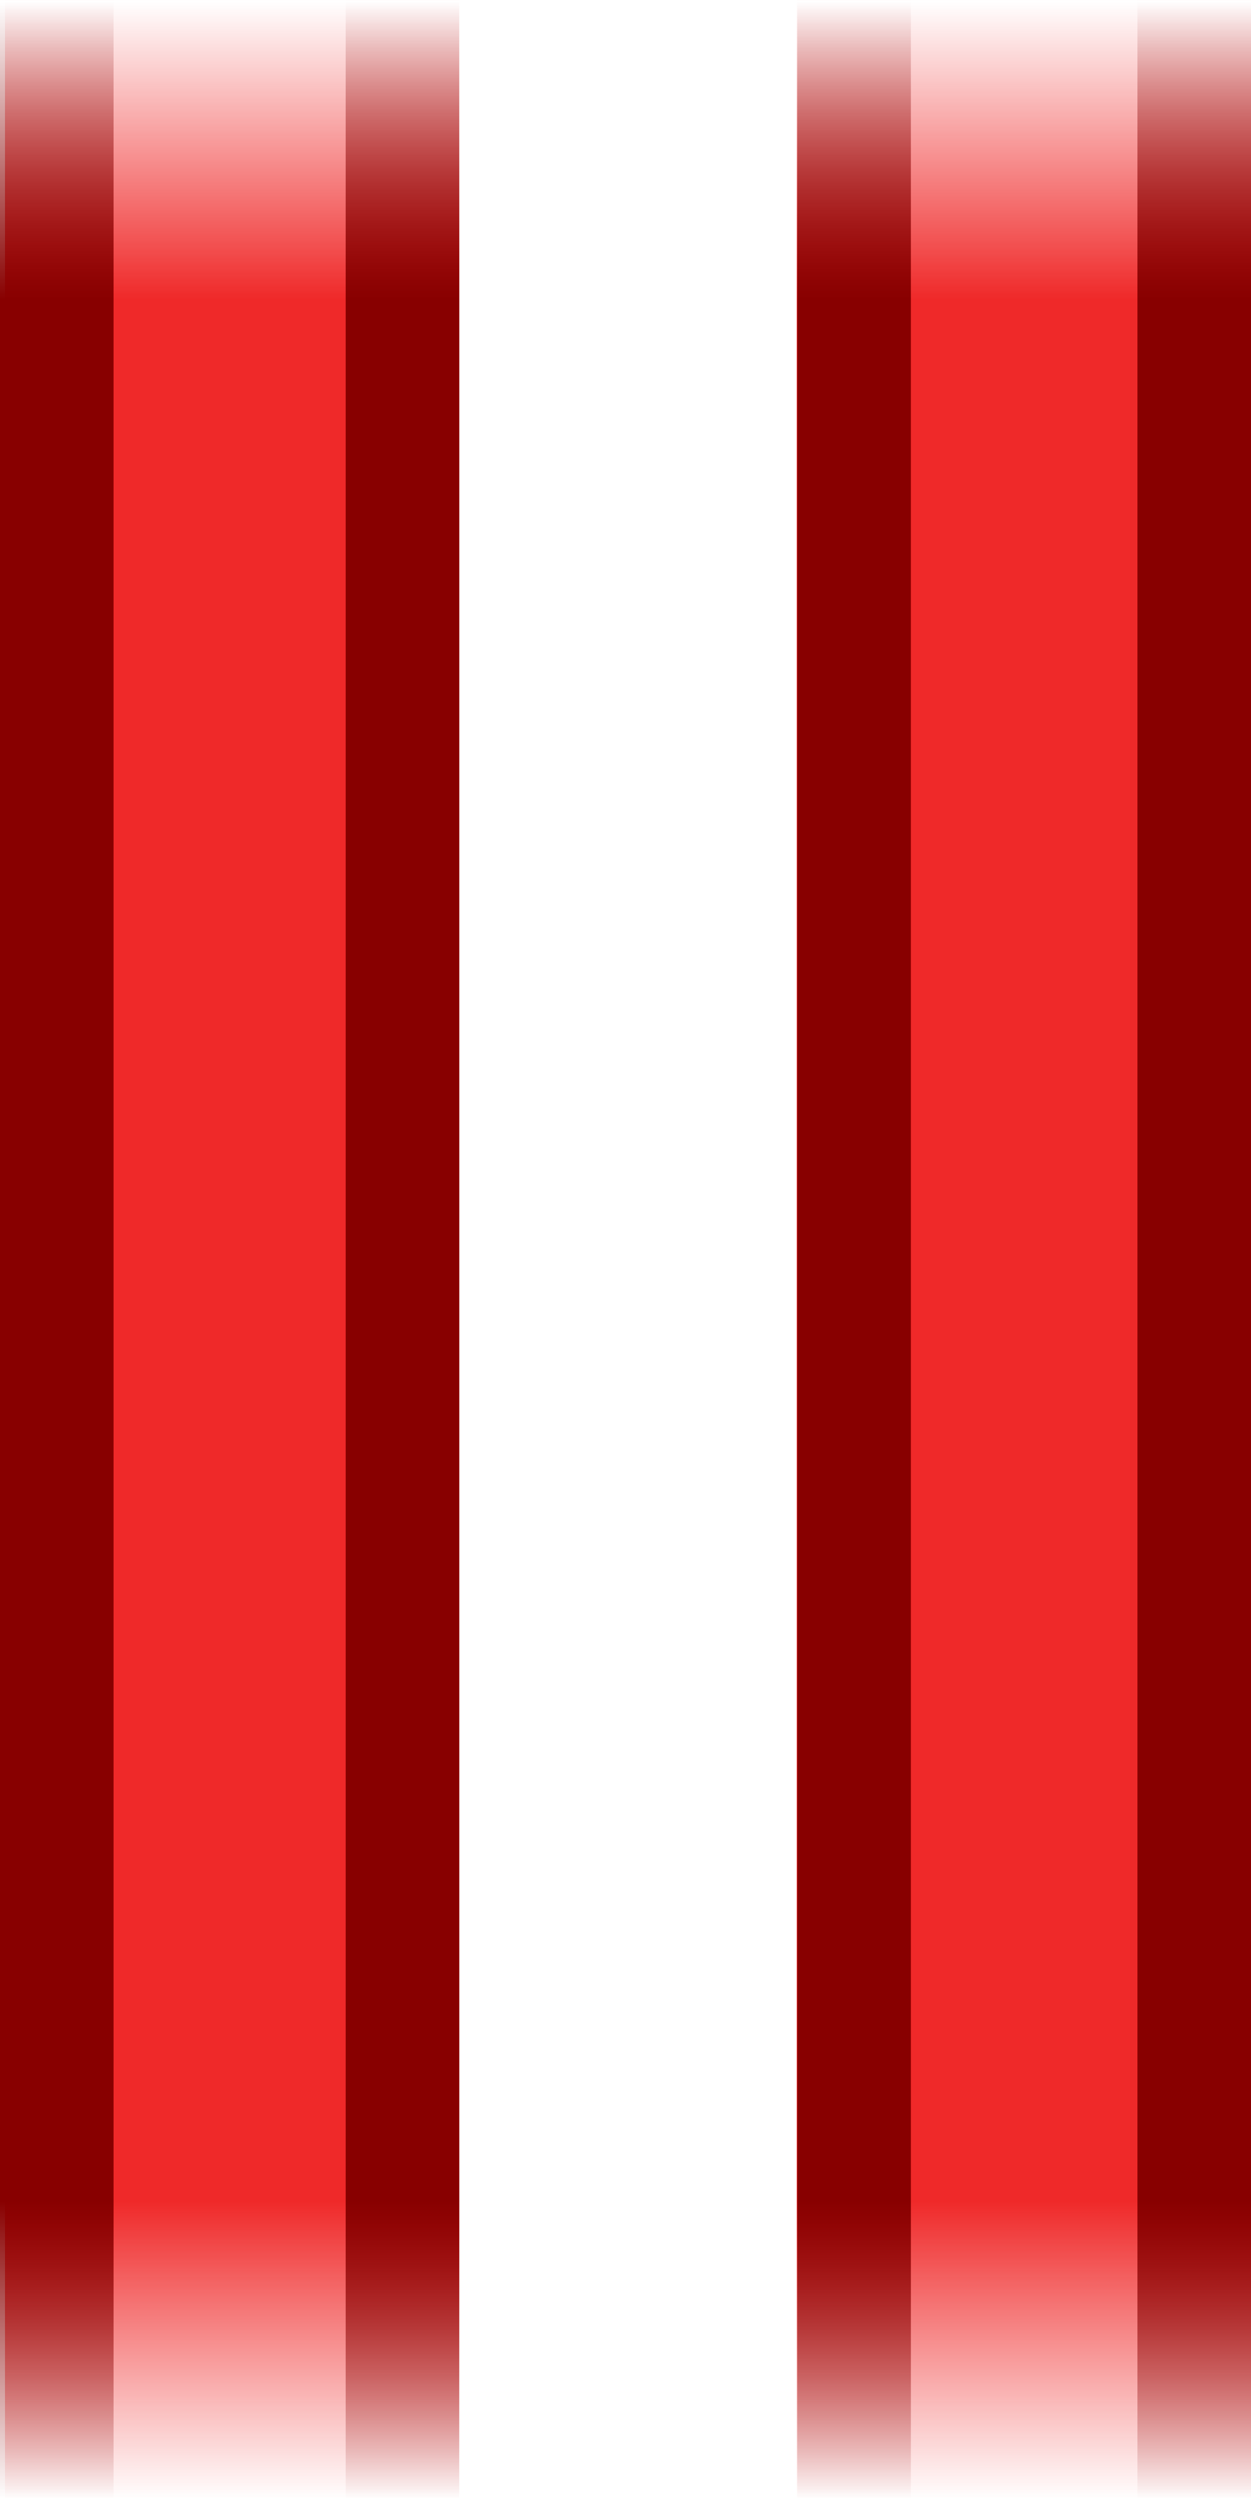
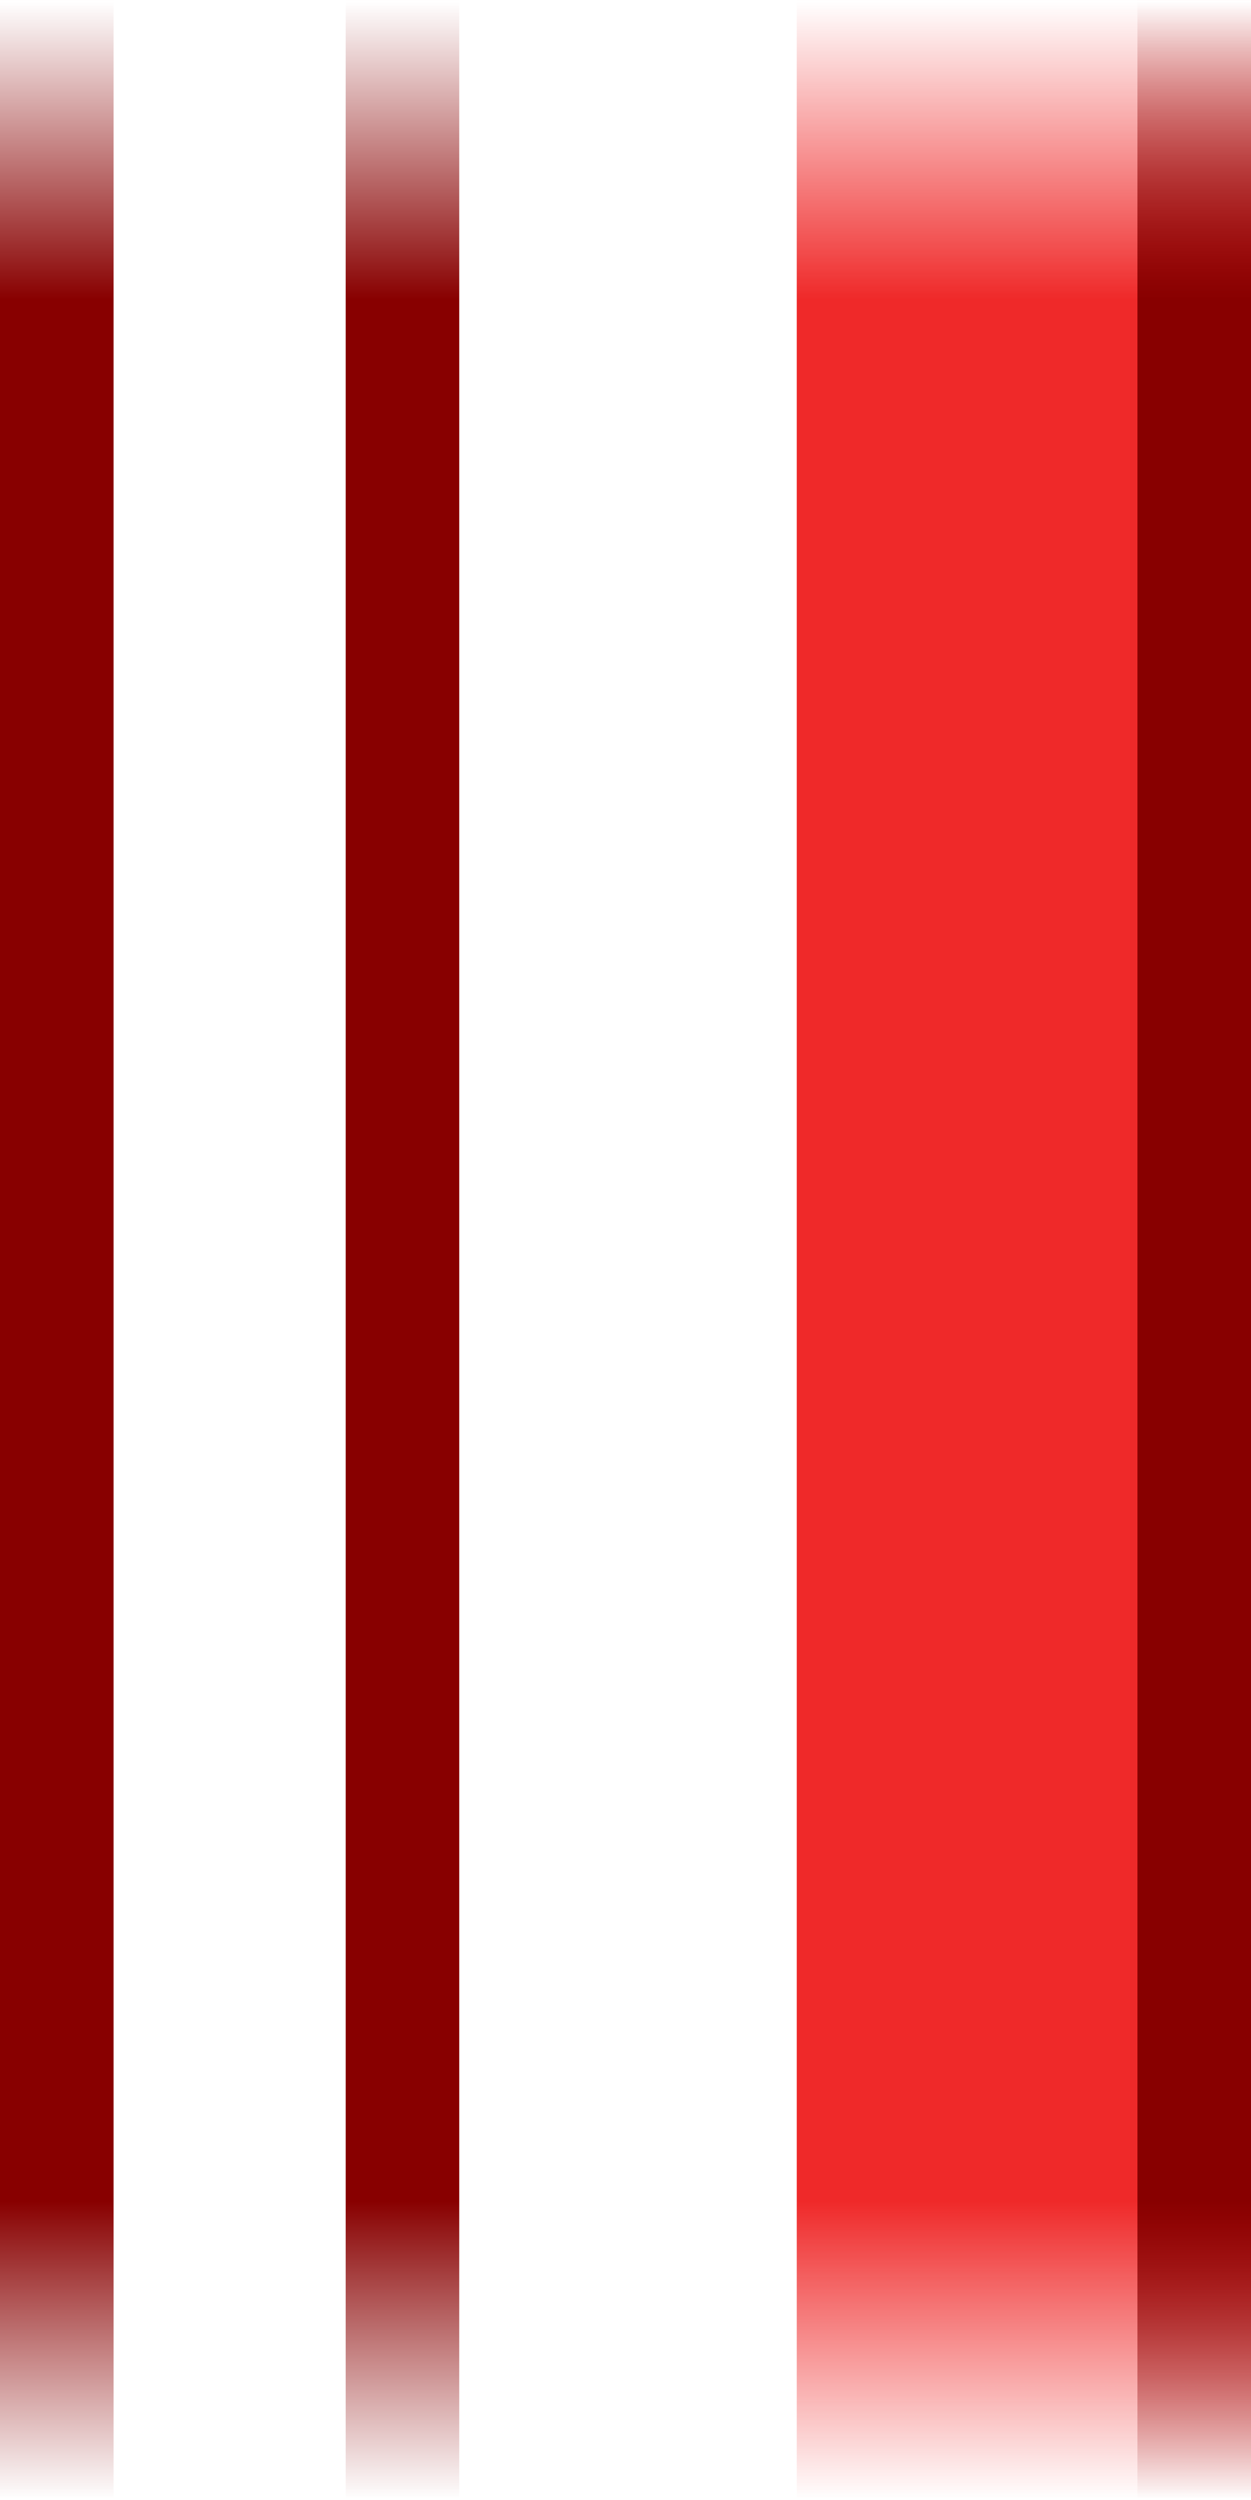
<svg xmlns="http://www.w3.org/2000/svg" xmlns:ns1="http://sodipodi.sourceforge.net/DTD/sodipodi-0.dtd" xmlns:ns2="http://www.inkscape.org/namespaces/inkscape" xmlns:xlink="http://www.w3.org/1999/xlink" id="svg1" width="11.016" height="22" version="1.1" ns1:docname="perspective-parallel.svg" viewBox="0 0 11.016 22">
  <ns1:namedview pagecolor="#ffffff" bordercolor="#666666" borderopacity="1" objecttolerance="10" gridtolerance="10" guidetolerance="10" ns2:pageopacity="0" ns2:pageshadow="2" ns2:window-width="640" ns2:window-height="480" id="namedview36" showgrid="false" />
  <defs id="defs3">
    <linearGradient id="linearGradient13760">
      <stop id="stop13762" offset="0" style="stop-color:#ef2929;stop-opacity:1;" />
      <stop id="stop13778" offset="0.761" style="stop-color:#ef2929;stop-opacity:1;" />
      <stop id="stop13764" offset="1" style="stop-color:#ef2929;stop-opacity:0;" />
    </linearGradient>
    <linearGradient gradientTransform="translate(0.039)" gradientUnits="userSpaceOnUse" id="linearGradient13766" ns2:collect="always" spreadMethod="reflect" x1="1274" x2="1274" xlink:href="#linearGradient13760" y1="1159" y2="1170" />
    <linearGradient gradientTransform="matrix(0.25,0,0,1,953.995,0)" gradientUnits="userSpaceOnUse" id="linearGradient13921" ns2:collect="always" spreadMethod="reflect" x1="1274" x2="1274" xlink:href="#linearGradient13899" y1="1159" y2="1170" />
    <linearGradient gradientTransform="translate(7.011)" gradientUnits="userSpaceOnUse" id="linearGradient13808" ns2:collect="always" spreadMethod="reflect" x1="1274" x2="1274" xlink:href="#linearGradient13760" y1="1159" y2="1170" />
    <linearGradient id="linearGradient13899">
      <stop id="stop13901" offset="0" style="stop-color:#880000;stop-opacity:1;" />
      <stop id="stop13903" offset="0.761" style="stop-color:#880000;stop-opacity:1;" />
      <stop id="stop13905" offset="1" style="stop-color:#880000;stop-opacity:0;" />
    </linearGradient>
    <linearGradient gradientTransform="matrix(0.25,0,0,1,961.016,0)" gradientUnits="userSpaceOnUse" id="linearGradient13917" ns2:collect="always" spreadMethod="reflect" x1="1274" x2="1274" xlink:href="#linearGradient13899" y1="1159" y2="1170" />
    <linearGradient gradientTransform="matrix(0.25,0,0,1,964.011,0)" gradientUnits="userSpaceOnUse" id="linearGradient13915" ns2:collect="always" spreadMethod="reflect" x1="1274" x2="1274" xlink:href="#linearGradient13899" y1="1159" y2="1170" />
    <linearGradient gradientTransform="matrix(0.25,0,0,1,957.039,0)" gradientUnits="userSpaceOnUse" id="linearGradient13919" ns2:collect="always" spreadMethod="reflect" x1="1274" x2="1274" xlink:href="#linearGradient13899" y1="1159" y2="1170" />
  </defs>
  <g id="toggle_vp_x" transform="translate(-1271.995,-1148)">
    <g id="g13814">
-       <rect height="22" id="rect13758" style="display:inline;overflow:visible;visibility:visible;opacity:1;fill:url(#linearGradient13766);fill-opacity:1;fill-rule:nonzero;stroke:none;stroke-width:2;stroke-linecap:round;stroke-linejoin:round;stroke-miterlimit:4;stroke-dasharray:2, 2;stroke-dashoffset:16.2;stroke-opacity:1;marker:none;marker-start:none;marker-mid:none;marker-end:none;enable-background:accumulate" width="4" x="1272.039" y="1148" />
      <rect height="22" id="rect13780" style="display:inline;overflow:visible;visibility:visible;opacity:1;fill:url(#linearGradient13921);fill-opacity:1;fill-rule:nonzero;stroke:none;stroke-width:2;stroke-linecap:round;stroke-linejoin:round;stroke-miterlimit:4;stroke-dasharray:2, 2;stroke-dashoffset:16.2;stroke-opacity:1;marker:none;marker-start:none;marker-mid:none;marker-end:none;enable-background:accumulate" width="1" x="1271.995" y="1148" />
      <rect height="22" id="rect13784" style="display:inline;overflow:visible;visibility:visible;opacity:1;fill:url(#linearGradient13919);fill-opacity:1;fill-rule:nonzero;stroke:none;stroke-width:2;stroke-linecap:round;stroke-linejoin:round;stroke-miterlimit:4;stroke-dasharray:2, 2;stroke-dashoffset:16.2;stroke-opacity:1;marker:none;marker-start:none;marker-mid:none;marker-end:none;enable-background:accumulate" width="1" x="1275.039" y="1148" />
      <rect height="22" id="rect13796" style="display:inline;overflow:visible;visibility:visible;opacity:1;fill:url(#linearGradient13808);fill-opacity:1;fill-rule:nonzero;stroke:none;stroke-width:2;stroke-linecap:round;stroke-linejoin:round;stroke-miterlimit:4;stroke-dasharray:2, 2;stroke-dashoffset:16.2;stroke-opacity:1;marker:none;marker-start:none;marker-mid:none;marker-end:none;enable-background:accumulate" width="4" x="1279.011" y="1148" />
-       <rect height="22" id="rect13798" style="display:inline;overflow:visible;visibility:visible;opacity:1;fill:url(#linearGradient13917);fill-opacity:1;fill-rule:nonzero;stroke:none;stroke-width:2;stroke-linecap:round;stroke-linejoin:round;stroke-miterlimit:4;stroke-dasharray:2, 2;stroke-dashoffset:16.2;stroke-opacity:1;marker:none;marker-start:none;marker-mid:none;marker-end:none;enable-background:accumulate" width="1" x="1279.016" y="1148" />
      <rect height="22" id="rect13800" style="display:inline;overflow:visible;visibility:visible;opacity:1;fill:url(#linearGradient13915);fill-opacity:1;fill-rule:nonzero;stroke:none;stroke-width:2;stroke-linecap:round;stroke-linejoin:round;stroke-miterlimit:4;stroke-dasharray:2, 2;stroke-dashoffset:16.2;stroke-opacity:1;marker:none;marker-start:none;marker-mid:none;marker-end:none;enable-background:accumulate" width="1" x="1282.011" y="1148" />
    </g>
  </g>
</svg>